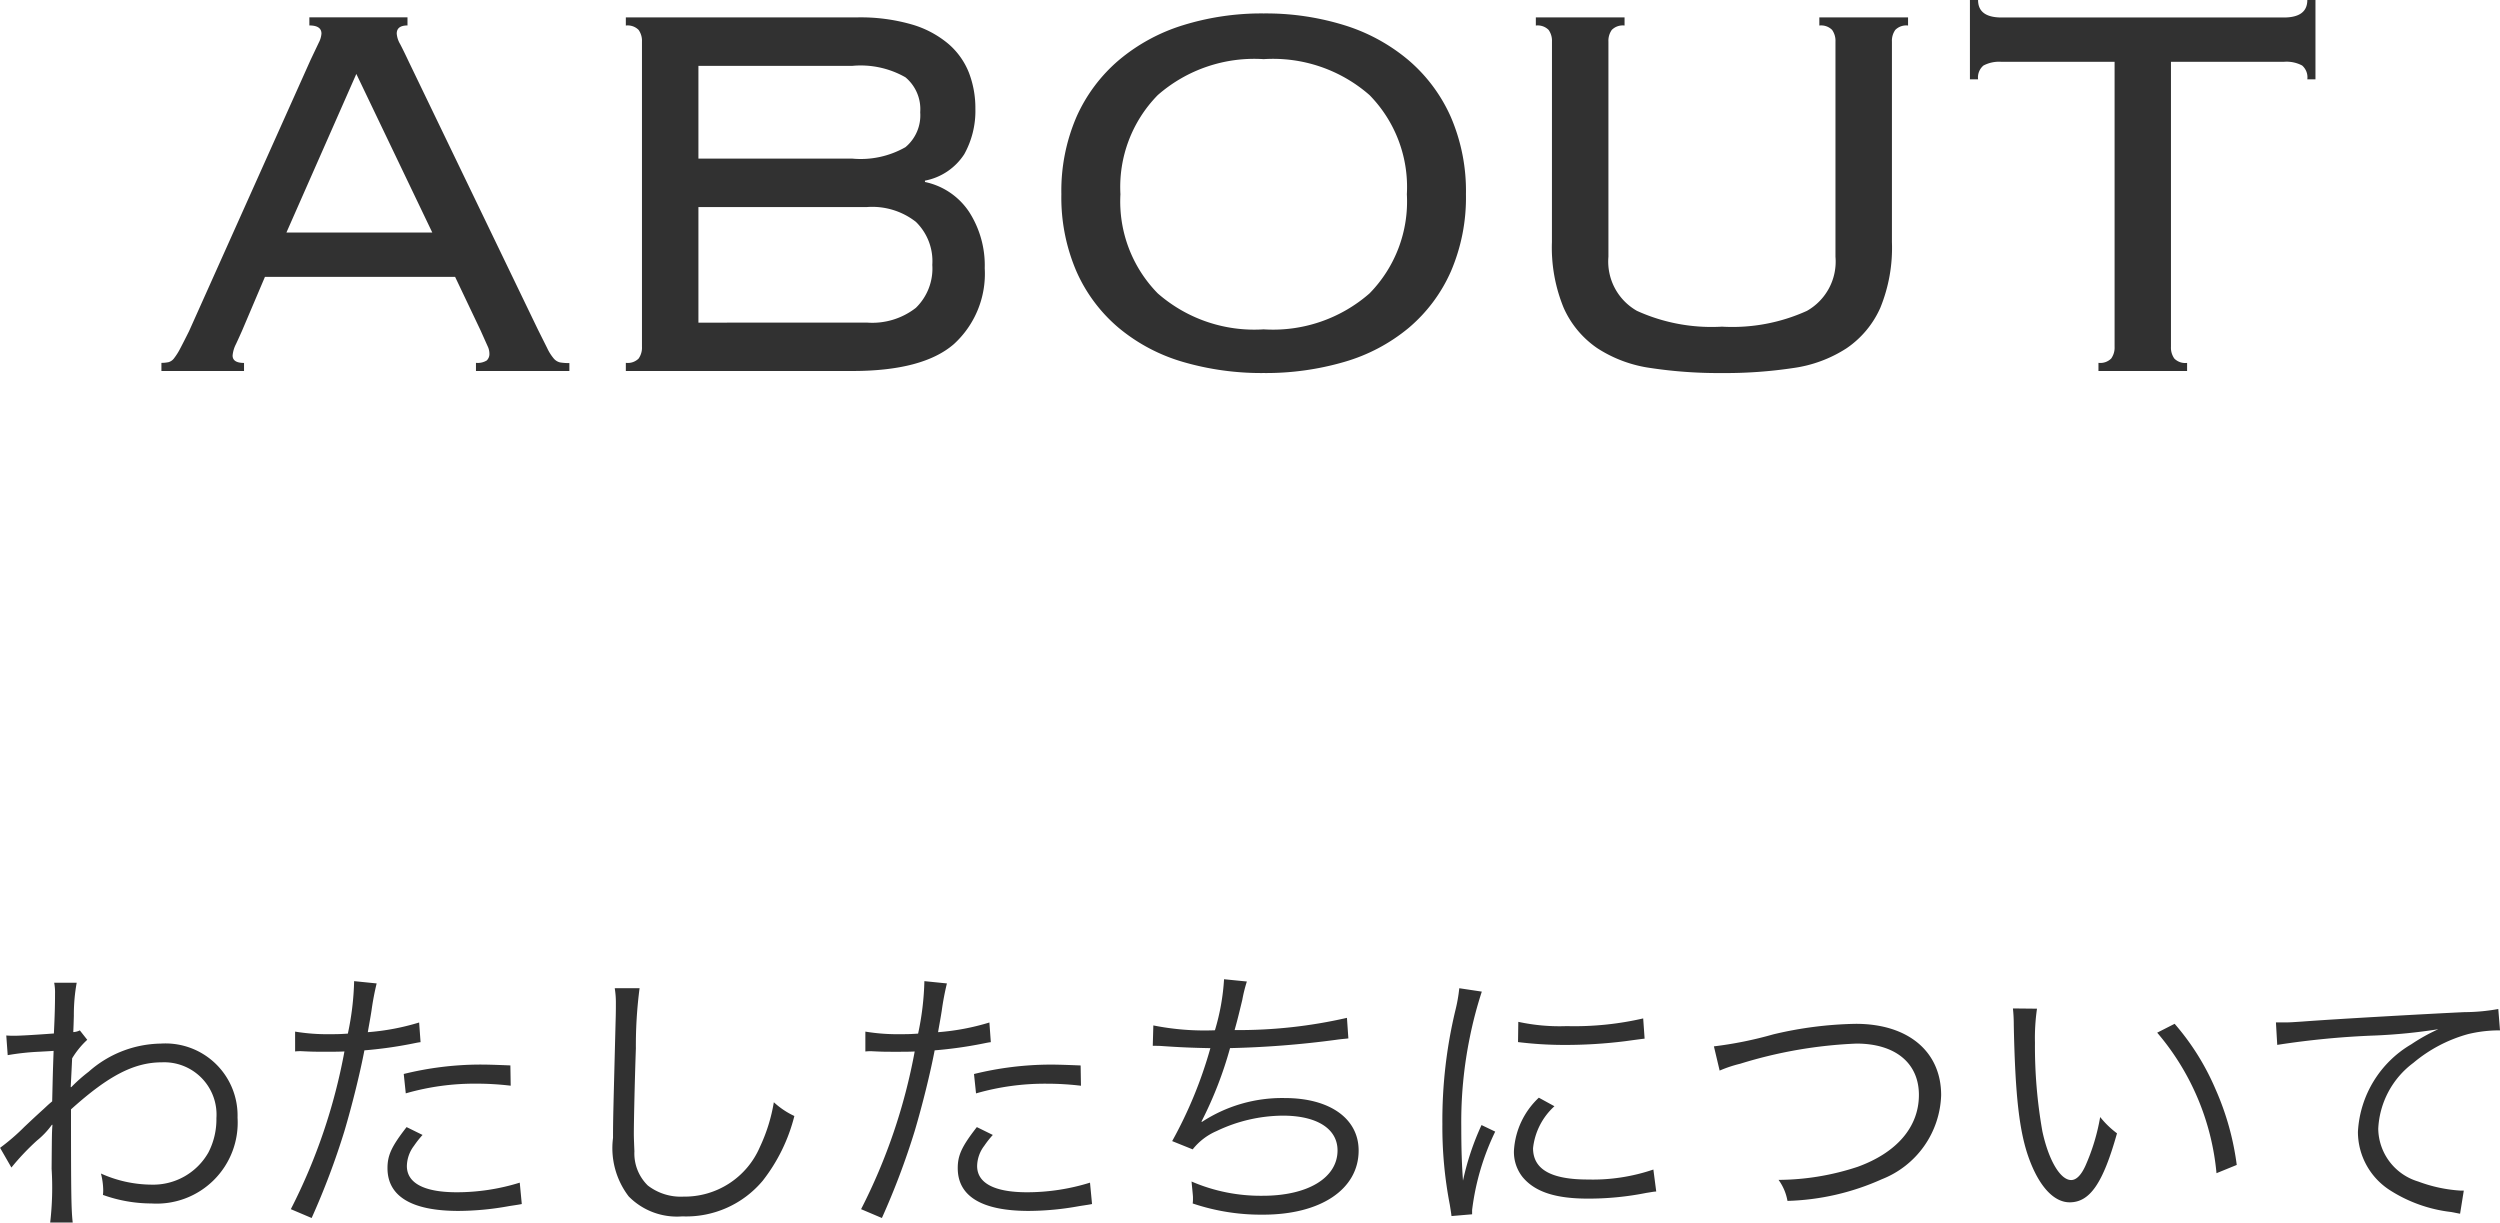
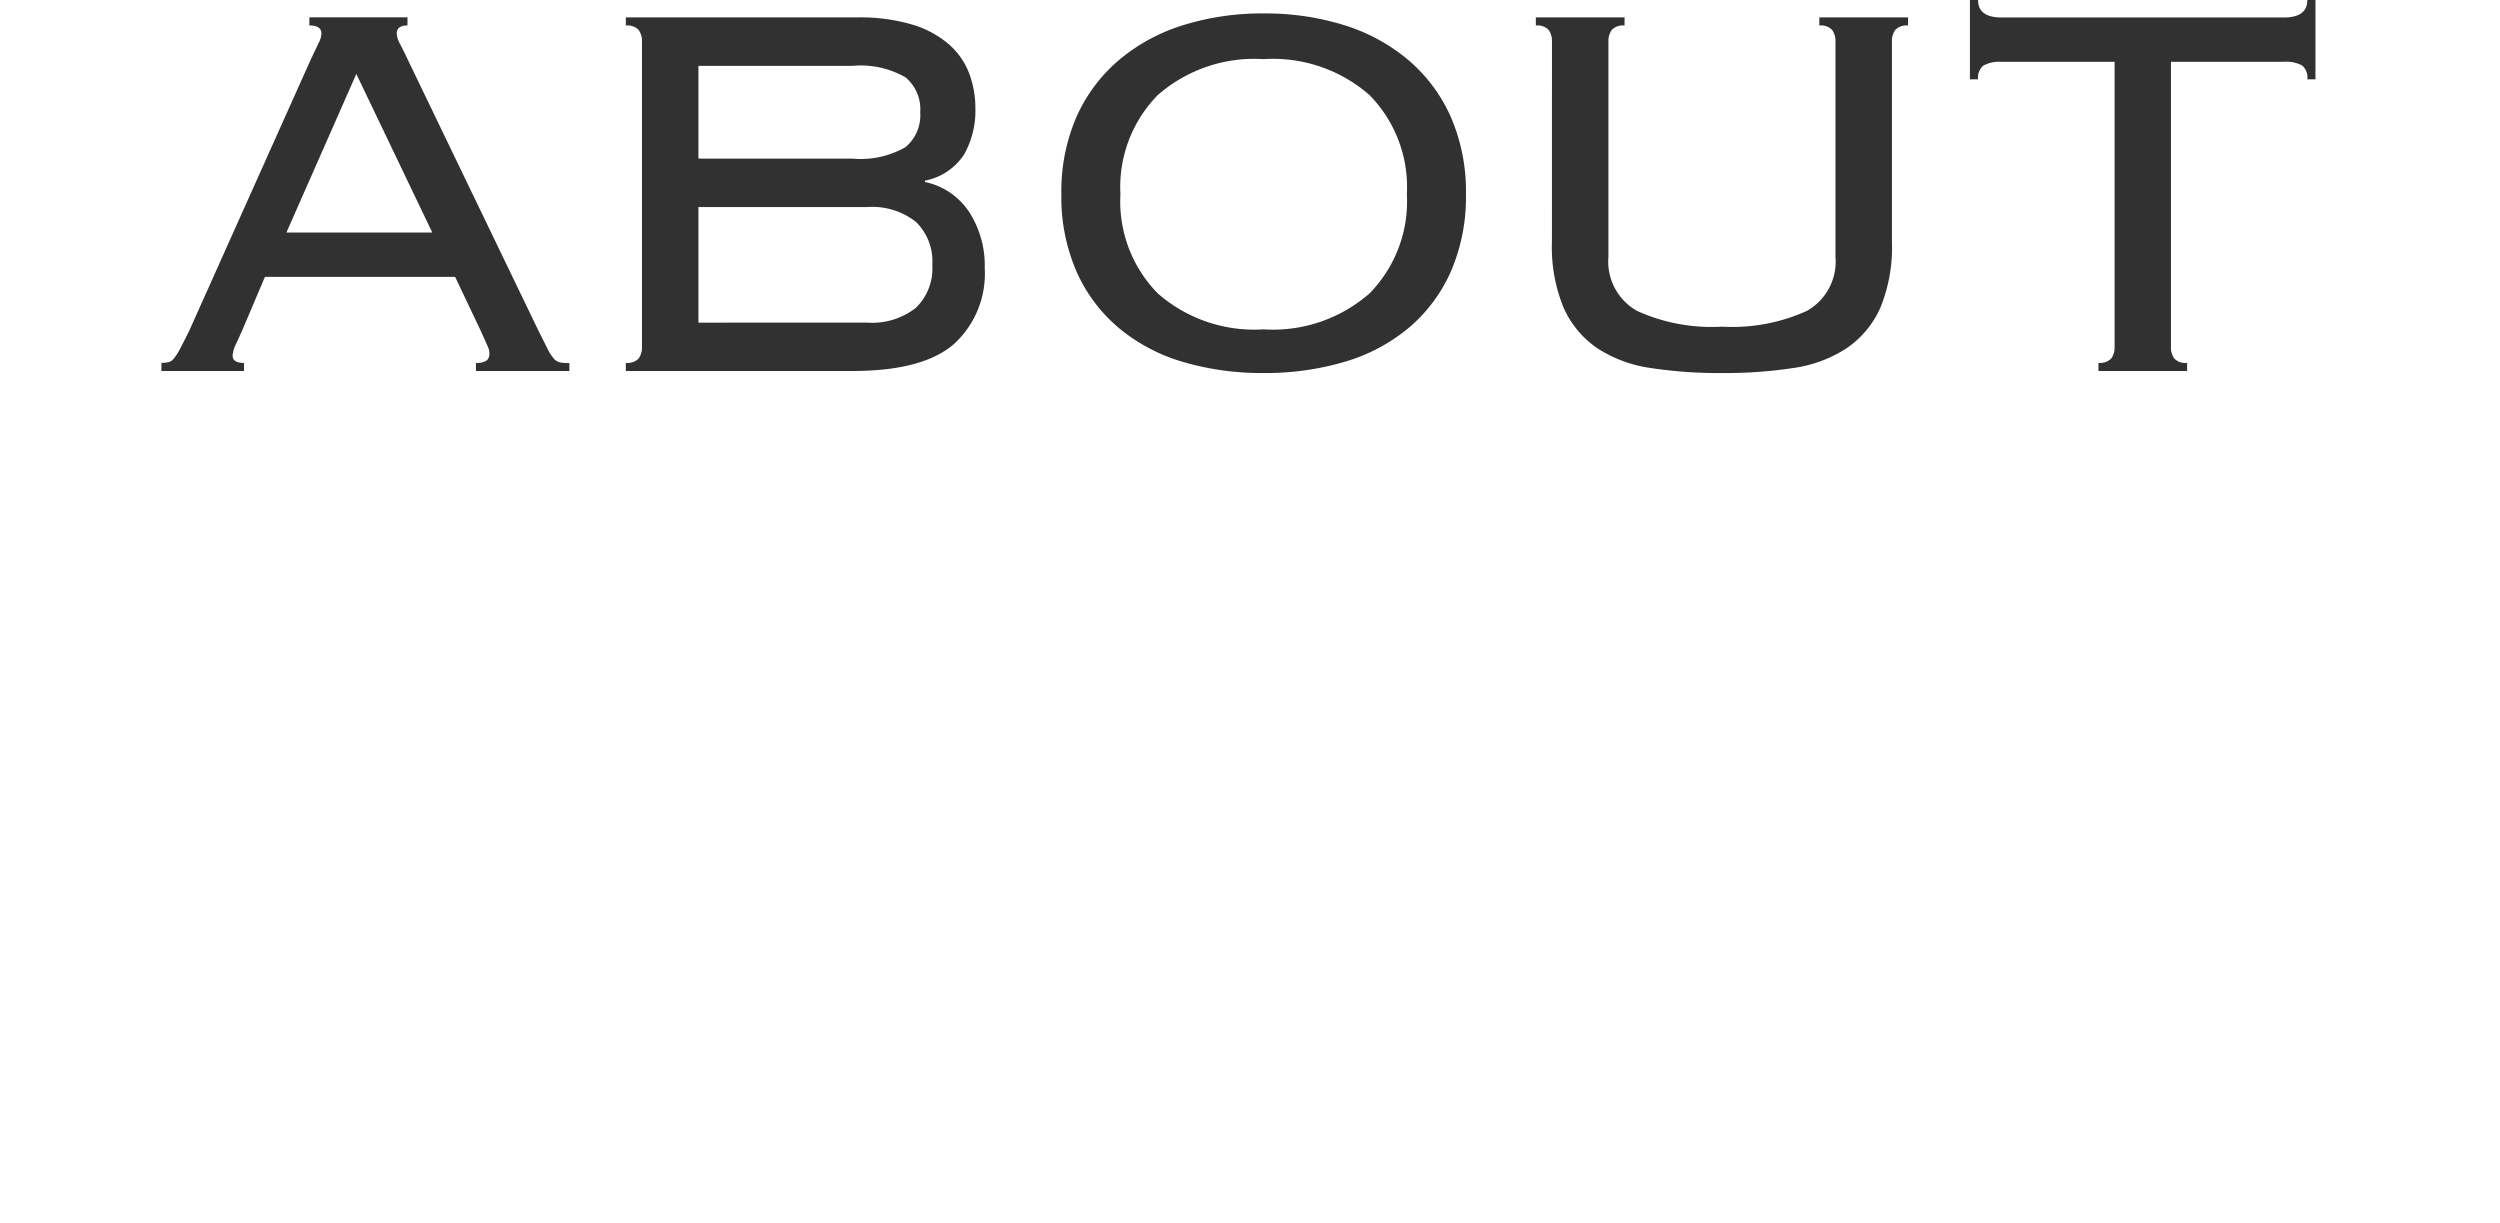
<svg xmlns="http://www.w3.org/2000/svg" width="122.752" height="60.029" viewBox="0 0 122.752 60.029">
  <g id="グループ_21" data-name="グループ 21" transform="translate(-396.908 -203.883)">
    <path id="パス_327" data-name="パス 327" d="M14.289-6.8,10.56-14.586,7.128-6.8ZM4.95-1.98q-.132.3-.3.66a1.5,1.5,0,0,0-.165.561q0,.363.561.363V0H.99V-.4a1.611,1.611,0,0,0,.347-.033.513.513,0,0,0,.28-.2,3.11,3.11,0,0,0,.3-.479q.165-.313.429-.842L8.316-15.279l.4-.842a1.134,1.134,0,0,0,.132-.445q0-.4-.594-.4v-.4h4.818v.4q-.528,0-.528.4a1.177,1.177,0,0,0,.165.511q.165.314.429.875L19.47-2.046l.462.924a2.282,2.282,0,0,0,.314.5.583.583,0,0,0,.313.2,2.491,2.491,0,0,0,.462.033V0H16.434V-.4a.846.846,0,0,0,.528-.116.436.436,0,0,0,.132-.347.837.837,0,0,0-.083-.346q-.082-.182-.347-.775L15.411-4.62H6.072ZM24.585-16.17a.924.924,0,0,0-.165-.577.755.755,0,0,0-.627-.215v-.4H35.145a9.077,9.077,0,0,1,2.69.347,4.9,4.9,0,0,1,1.8.957,3.62,3.62,0,0,1,1.007,1.419,4.843,4.843,0,0,1,.314,1.766,4.369,4.369,0,0,1-.545,2.227,2.959,2.959,0,0,1-1.931,1.3v.066A3.448,3.448,0,0,1,40.656-7.8a4.854,4.854,0,0,1,.759,2.755A4.677,4.677,0,0,1,39.9-1.32Q38.379,0,34.914,0H23.793V-.4A.755.755,0,0,0,24.42-.61a.924.924,0,0,0,.165-.577Zm10.329,5.742a4.437,4.437,0,0,0,2.607-.561,2.032,2.032,0,0,0,.726-1.716,2.032,2.032,0,0,0-.726-1.716,4.437,4.437,0,0,0-2.607-.561H27.357v4.554Zm.726,8.052A3.477,3.477,0,0,0,38.033-3.1a2.692,2.692,0,0,0,.808-2.112,2.692,2.692,0,0,0-.808-2.112,3.477,3.477,0,0,0-2.393-.726H27.357v5.676ZM55.11-15.312a7.187,7.187,0,0,0-5.2,1.766,6.444,6.444,0,0,0-1.832,4.867,6.444,6.444,0,0,0,1.832,4.868,7.187,7.187,0,0,0,5.2,1.766,7.187,7.187,0,0,0,5.2-1.766,6.444,6.444,0,0,0,1.832-4.868,6.444,6.444,0,0,0-1.832-4.867A7.187,7.187,0,0,0,55.11-15.312Zm0-2.244a13,13,0,0,1,3.96.577,9.01,9.01,0,0,1,3.151,1.716A7.833,7.833,0,0,1,64.3-12.474a9.162,9.162,0,0,1,.743,3.795,9.162,9.162,0,0,1-.743,3.8,7.678,7.678,0,0,1-2.079,2.772A8.743,8.743,0,0,1,59.07-.446,13.731,13.731,0,0,1,55.11.1a13.731,13.731,0,0,1-3.96-.545A8.743,8.743,0,0,1,48-2.112a7.678,7.678,0,0,1-2.079-2.772,9.162,9.162,0,0,1-.743-3.8,9.162,9.162,0,0,1,.743-3.795A7.833,7.833,0,0,1,48-15.262a9.01,9.01,0,0,1,3.152-1.716A13,13,0,0,1,55.11-17.556ZM69.267-16.17a.924.924,0,0,0-.165-.577.755.755,0,0,0-.627-.215v-.4h4.356v.4a.755.755,0,0,0-.627.215.924.924,0,0,0-.165.577V-5.61a2.782,2.782,0,0,0,1.4,2.657,8.854,8.854,0,0,0,4.174.776,8.854,8.854,0,0,0,4.174-.776,2.782,2.782,0,0,0,1.4-2.657V-16.17a.924.924,0,0,0-.165-.577.755.755,0,0,0-.627-.215v-.4h4.356v.4a.755.755,0,0,0-.627.215.924.924,0,0,0-.165.577v9.834A7.773,7.773,0,0,1,85.388-3.1a4.713,4.713,0,0,1-1.65,1.98,6.427,6.427,0,0,1-2.623.974,22.342,22.342,0,0,1-3.5.247,22.342,22.342,0,0,1-3.5-.247,6.426,6.426,0,0,1-2.623-.974,4.713,4.713,0,0,1-1.65-1.98,7.773,7.773,0,0,1-.577-3.234ZM96.1-.4a.755.755,0,0,0,.627-.214.924.924,0,0,0,.165-.577V-15.18H91.344a1.634,1.634,0,0,0-.891.182.766.766,0,0,0-.264.677h-.4v-3.894h.4q0,.858,1.155.858H105.2q1.155,0,1.155-.858h.4v3.894h-.4A.766.766,0,0,0,106.1-15a1.634,1.634,0,0,0-.891-.182H99.66V-1.188a.924.924,0,0,0,.165.577.755.755,0,0,0,.627.214V0H96.1Z" transform="translate(403.844 222.099)" fill="#313131" />
-     <path id="パス_326" data-name="パス 326" d="M1.624-2.114a11.935,11.935,0,0,1,1.26-1.33,3.939,3.939,0,0,0,.728-.77H3.64c-.028.336-.028.448-.042,2.156A14.946,14.946,0,0,1,3.528.588H4.634C4.564-.056,4.55-.756,4.55-4.97,6.384-6.622,7.644-7.28,9.016-7.28A2.569,2.569,0,0,1,11.69-4.536a3.539,3.539,0,0,1-.392,1.68A3.117,3.117,0,0,1,8.5-1.274,6.131,6.131,0,0,1,6.02-1.82a3.441,3.441,0,0,1,.112.812,1.828,1.828,0,0,1-.014.238A7.062,7.062,0,0,0,8.5-.35a3.979,3.979,0,0,0,4.228-4.214A3.54,3.54,0,0,0,8.96-8.2,5.451,5.451,0,0,0,5.418-6.818a7.668,7.668,0,0,0-.812.714l-.042.042H4.536c0-.028.028-.5.07-1.414a4.139,4.139,0,0,1,.742-.91l-.364-.462a.818.818,0,0,1-.322.084c.014-.322.014-.322.028-.8a8.775,8.775,0,0,1,.14-1.624H3.724a2.519,2.519,0,0,1,.042.546c0,.546-.014,1.078-.056,1.946-1.148.084-1.736.112-1.946.112-.112,0-.2,0-.392-.014l.07.966A12.228,12.228,0,0,1,2.982-7.8c.518-.028.518-.028.714-.042-.042,1.19-.042,1.316-.07,2.478-.182.154-.182.154-.406.364-.476.434-.476.434-.952.882a10.36,10.36,0,0,1-1.2,1.036Zm13.93-5.7a2.085,2.085,0,0,1,.238-.014h.056c.546.028.672.028,1.162.028.518,0,.686,0,.966-.014A28.157,28.157,0,0,1,15.344-.07l1.022.434a36.89,36.89,0,0,0,1.61-4.27c.378-1.274.77-2.856.98-3.962A20.463,20.463,0,0,0,21.322-8.2c.28-.056.28-.056.392-.07l-.07-.966a11.544,11.544,0,0,1-2.52.476c.07-.42.112-.616.182-1.064a13.236,13.236,0,0,1,.252-1.33l-1.106-.112a13.69,13.69,0,0,1-.308,2.576c-.406.028-.56.028-.84.028a9.655,9.655,0,0,1-1.75-.126Zm10.57.686c-1.05-.042-1.26-.042-1.526-.042a15.861,15.861,0,0,0-3.71.462l.1.952a12.185,12.185,0,0,1,3.5-.476,14.056,14.056,0,0,1,1.652.1ZM21.028-4.1c-.742.952-.938,1.386-.938,2.016,0,1.386,1.19,2.1,3.486,2.1a14.029,14.029,0,0,0,2.492-.238c.462-.07.462-.07.616-.1l-.1-1.05A10.4,10.4,0,0,1,23.492-.9c-1.6,0-2.45-.448-2.45-1.288a1.685,1.685,0,0,1,.35-.994,4.691,4.691,0,0,1,.42-.532Zm10.22-6.818a4.306,4.306,0,0,1,.056.742c0,.224,0,.49-.014.91-.112,4.41-.126,4.76-.126,5.7a3.9,3.9,0,0,0,.77,2.87,3.32,3.32,0,0,0,2.632.98,4.9,4.9,0,0,0,3.948-1.75,8.517,8.517,0,0,0,1.554-3.178A3.96,3.96,0,0,1,39.06-5.32a8.317,8.317,0,0,1-.686,2.2A4.021,4.021,0,0,1,34.622-.686a2.642,2.642,0,0,1-1.75-.546,2.2,2.2,0,0,1-.658-1.68c-.014-.322-.028-.672-.028-.84,0-.63.042-2.534.1-4.214a21.585,21.585,0,0,1,.182-2.954ZM43.554-7.812a2.085,2.085,0,0,1,.238-.014h.056c.546.028.672.028,1.162.028.518,0,.686,0,.966-.014A28.157,28.157,0,0,1,43.344-.07l1.022.434a36.891,36.891,0,0,0,1.61-4.27c.378-1.274.77-2.856.98-3.962A20.463,20.463,0,0,0,49.322-8.2c.28-.056.28-.056.392-.07l-.07-.966a11.544,11.544,0,0,1-2.52.476c.07-.42.112-.616.182-1.064a13.237,13.237,0,0,1,.252-1.33l-1.106-.112a13.69,13.69,0,0,1-.308,2.576c-.406.028-.56.028-.84.028a9.655,9.655,0,0,1-1.75-.126Zm10.57.686c-1.05-.042-1.26-.042-1.526-.042a15.861,15.861,0,0,0-3.71.462l.1.952a12.185,12.185,0,0,1,3.5-.476,14.056,14.056,0,0,1,1.652.1ZM49.028-4.1c-.742.952-.938,1.386-.938,2.016,0,1.386,1.19,2.1,3.486,2.1a14.029,14.029,0,0,0,2.492-.238c.462-.07.462-.07.616-.1l-.1-1.05A10.4,10.4,0,0,1,51.492-.9c-1.6,0-2.45-.448-2.45-1.288a1.685,1.685,0,0,1,.35-.994,4.692,4.692,0,0,1,.42-.532Zm8.638-3.99h.112c.084,0,.21,0,.392.014.812.056,1.428.084,2.324.1a21.107,21.107,0,0,1-1.876,4.564l1.008.406a3,3,0,0,1,1.176-.9,7.624,7.624,0,0,1,3.248-.756c1.68,0,2.688.644,2.688,1.708,0,1.344-1.456,2.226-3.668,2.226a8.543,8.543,0,0,1-3.5-.7c.042.448.07.7.07.77v.084a1.547,1.547,0,0,1-.014.224A10.466,10.466,0,0,0,63.084.2c2.828,0,4.69-1.246,4.69-3.15,0-1.568-1.414-2.576-3.626-2.576a7.182,7.182,0,0,0-4.074,1.176l-.014-.028a18.92,18.92,0,0,0,1.4-3.6,46.787,46.787,0,0,0,5.194-.406c.294-.042.378-.042.616-.07L67.2-9.464a23.766,23.766,0,0,1-5.516.6c.14-.5.182-.672.378-1.484a7.1,7.1,0,0,1,.224-.9l-1.12-.112a10.91,10.91,0,0,1-.448,2.506,12.8,12.8,0,0,1-3.024-.238Zm15.05-2.828a7.8,7.8,0,0,1-.2,1.12,23.161,23.161,0,0,0-.63,5.544,20.066,20.066,0,0,0,.364,3.962c.042.266.056.336.084.56L73.346.182v-.21a12.2,12.2,0,0,1,1.134-3.85L73.808-4.2a13.007,13.007,0,0,0-.91,2.73c-.056-.742-.084-1.568-.084-2.66a20.7,20.7,0,0,1,.42-4.382,19.893,19.893,0,0,1,.588-2.24ZM75.6-8.274a18.647,18.647,0,0,0,2.24.14,23.634,23.634,0,0,0,3.01-.182q.924-.126.966-.126l-.07-.994a15.022,15.022,0,0,1-3.752.378,9.509,9.509,0,0,1-2.38-.21Zm1.022,2.73A3.867,3.867,0,0,0,75.4-2.94a1.979,1.979,0,0,0,.42,1.288c.6.728,1.61,1.064,3.206,1.064a14.444,14.444,0,0,0,2.87-.28c.28-.042.308-.056.49-.07l-.14-1.078a9.214,9.214,0,0,1-3.22.49c-1.806,0-2.688-.5-2.688-1.54a3.252,3.252,0,0,1,1.05-2.058ZM85.5-6.874a6.152,6.152,0,0,1,1.008-.336A22.238,22.238,0,0,1,92.218-8.2c1.9,0,3.066.952,3.066,2.52s-1.078,2.828-3,3.528a12.527,12.527,0,0,1-3.892.644A2.469,2.469,0,0,1,88.83-.476,12.09,12.09,0,0,0,93.464-1.54a4.586,4.586,0,0,0,2.912-4.13c0-2.142-1.624-3.5-4.186-3.5a18.7,18.7,0,0,0-4.06.518,18.77,18.77,0,0,1-2.912.588ZM99.9-9.926a7.574,7.574,0,0,1,.042.826c.07,3.444.266,5.236.756,6.566s1.2,2.128,1.988,2.128c.994,0,1.638-.938,2.324-3.388a4.475,4.475,0,0,1-.826-.8A10.073,10.073,0,0,1,103.46-2.2c-.21.462-.448.7-.7.7-.532,0-1.106-.966-1.414-2.394a23.975,23.975,0,0,1-.364-4.354,10.148,10.148,0,0,1,.1-1.666Zm7.084,1.19a12.364,12.364,0,0,1,2.912,6.9l.994-.406a13.405,13.405,0,0,0-1.05-3.738,12.152,12.152,0,0,0-2-3.192Zm5.894.6a41.121,41.121,0,0,1,4.83-.462,27.13,27.13,0,0,0,3.08-.308,9.164,9.164,0,0,0-1.33.742,5.307,5.307,0,0,0-2.618,4.3A3.408,3.408,0,0,0,118.4-1.008,7.062,7.062,0,0,0,121.422.07c.224.042.28.056.434.084l.182-1.134h-.14a7.175,7.175,0,0,1-2.1-.448,2.745,2.745,0,0,1-1.96-2.59,4.279,4.279,0,0,1,1.722-3.234,7.109,7.109,0,0,1,2.688-1.414,6.493,6.493,0,0,1,1.568-.182l-.084-1.05a9.4,9.4,0,0,1-1.666.154c-1.806.084-6.286.336-7.952.462-.434.028-.6.042-.8.042h-.5Z" transform="translate(395.844 263.324)" fill="#313131" />
  </g>
</svg>